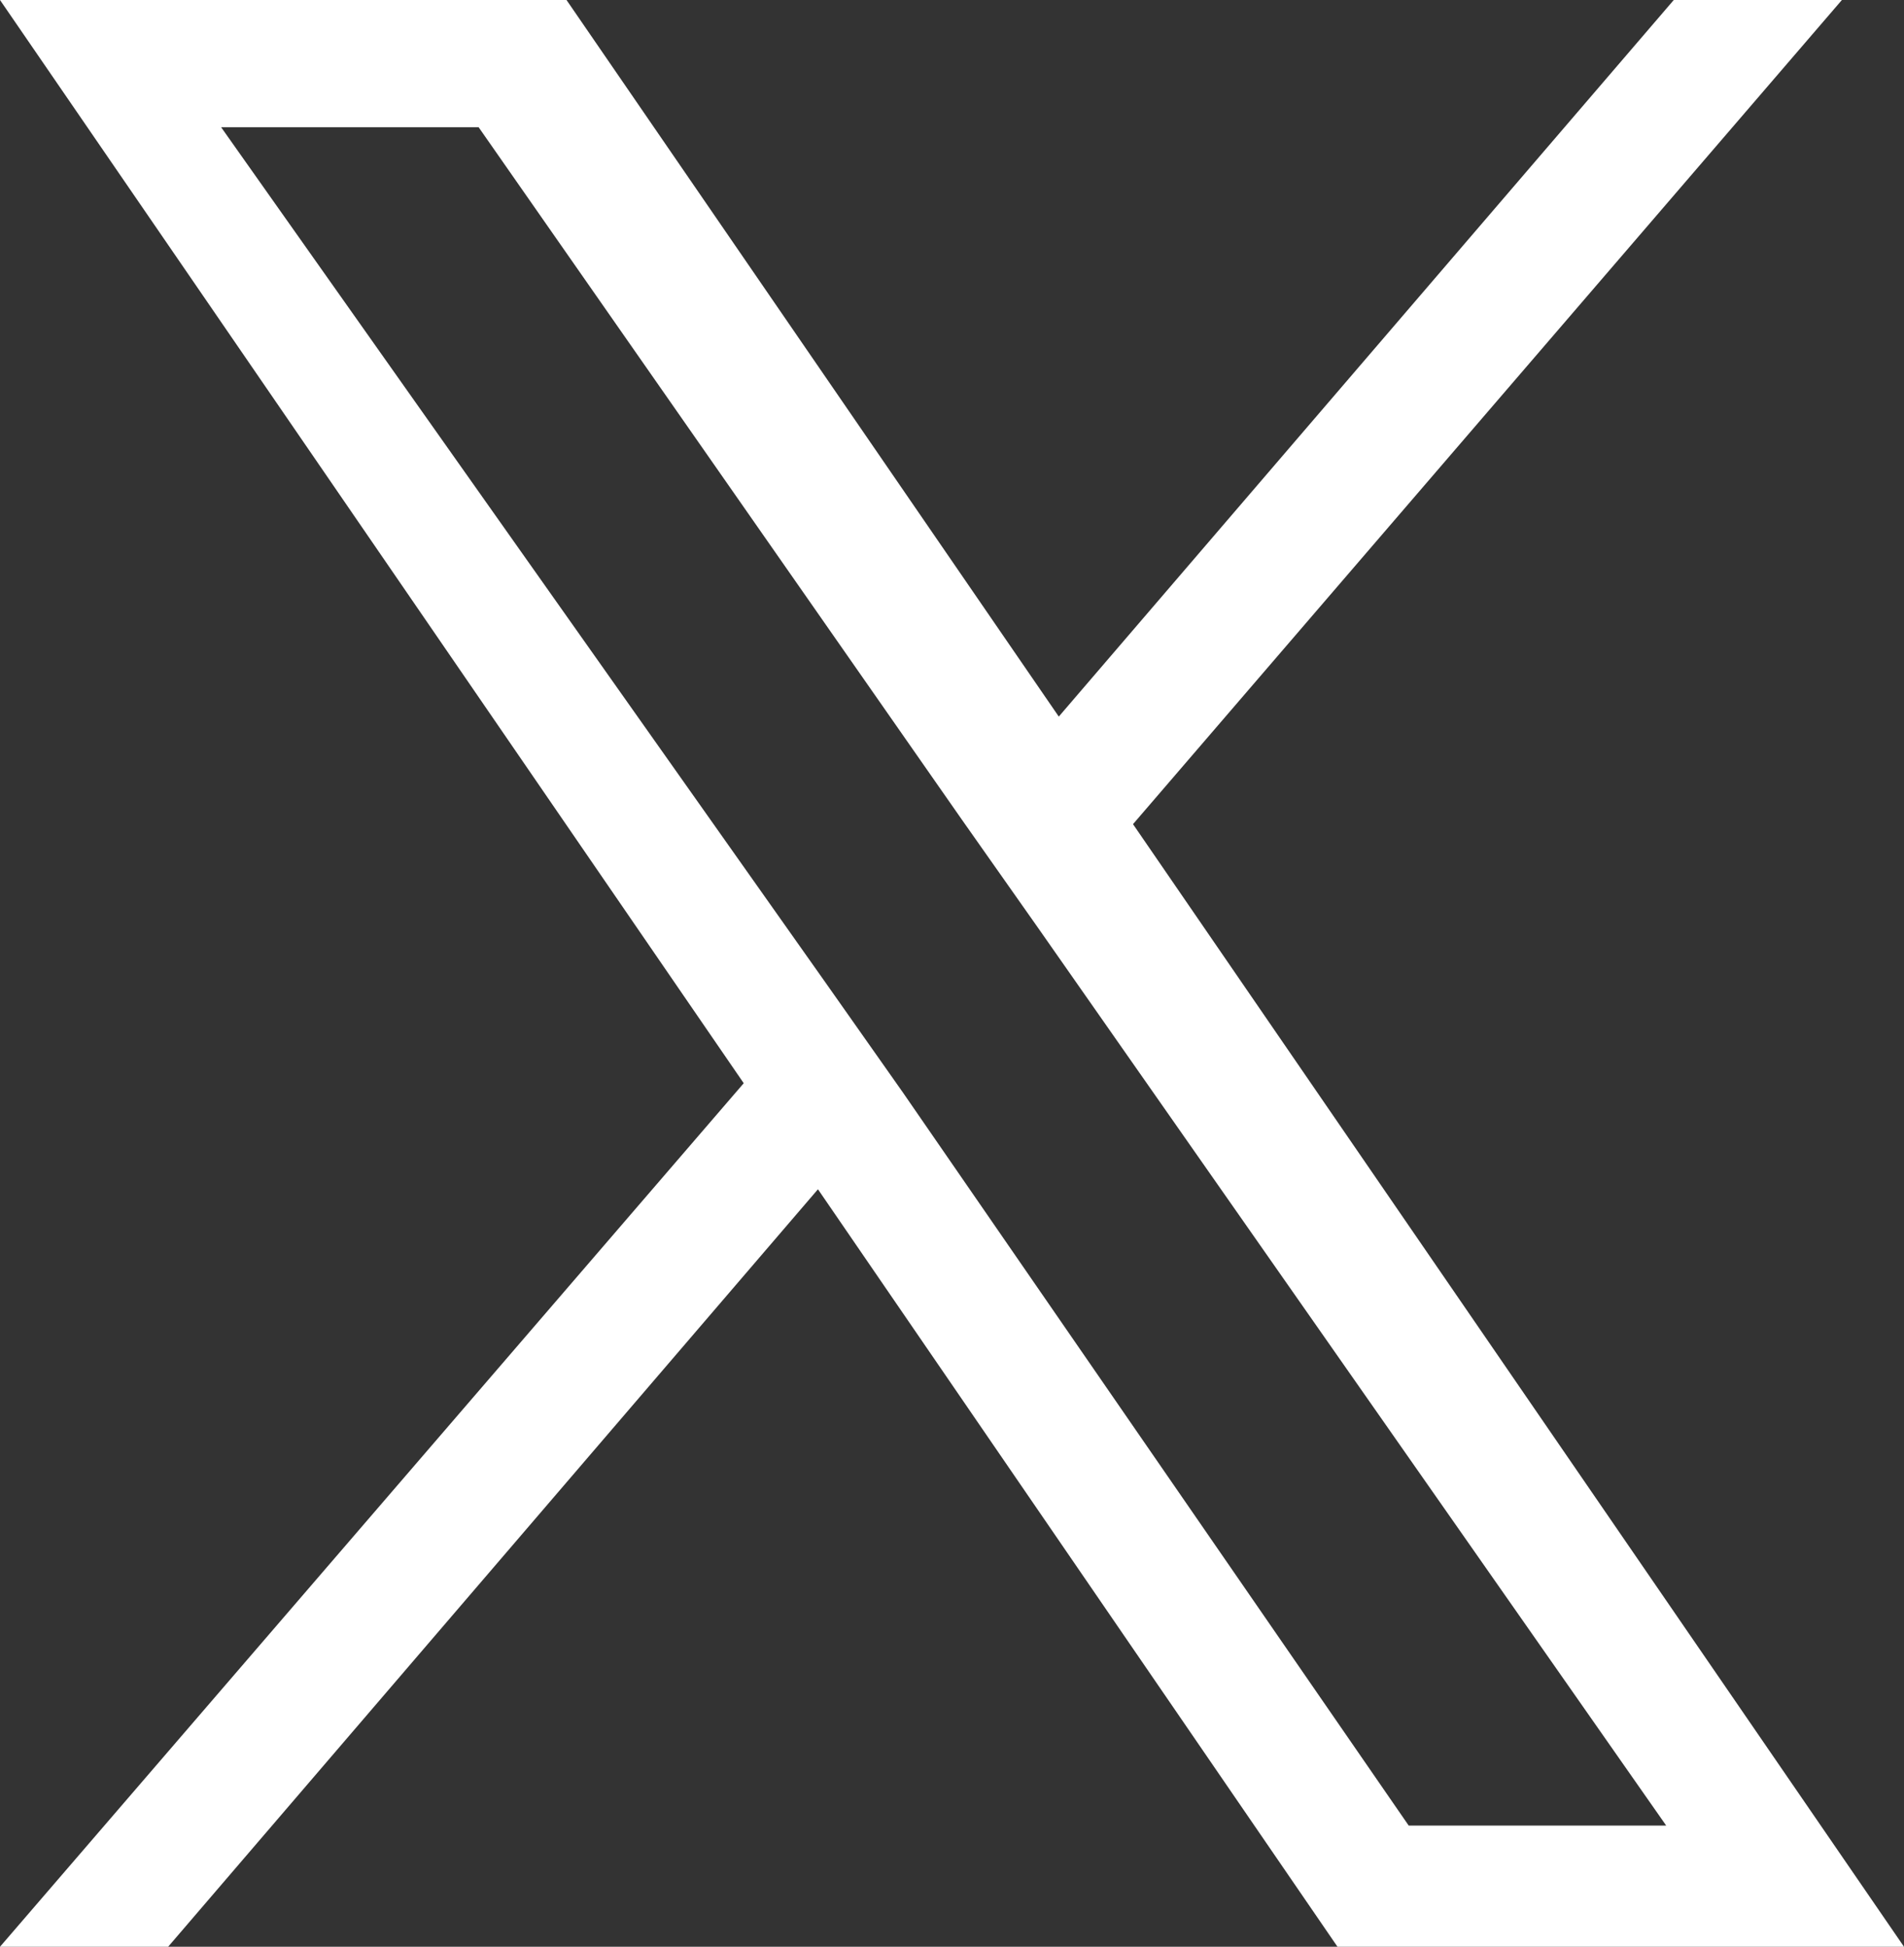
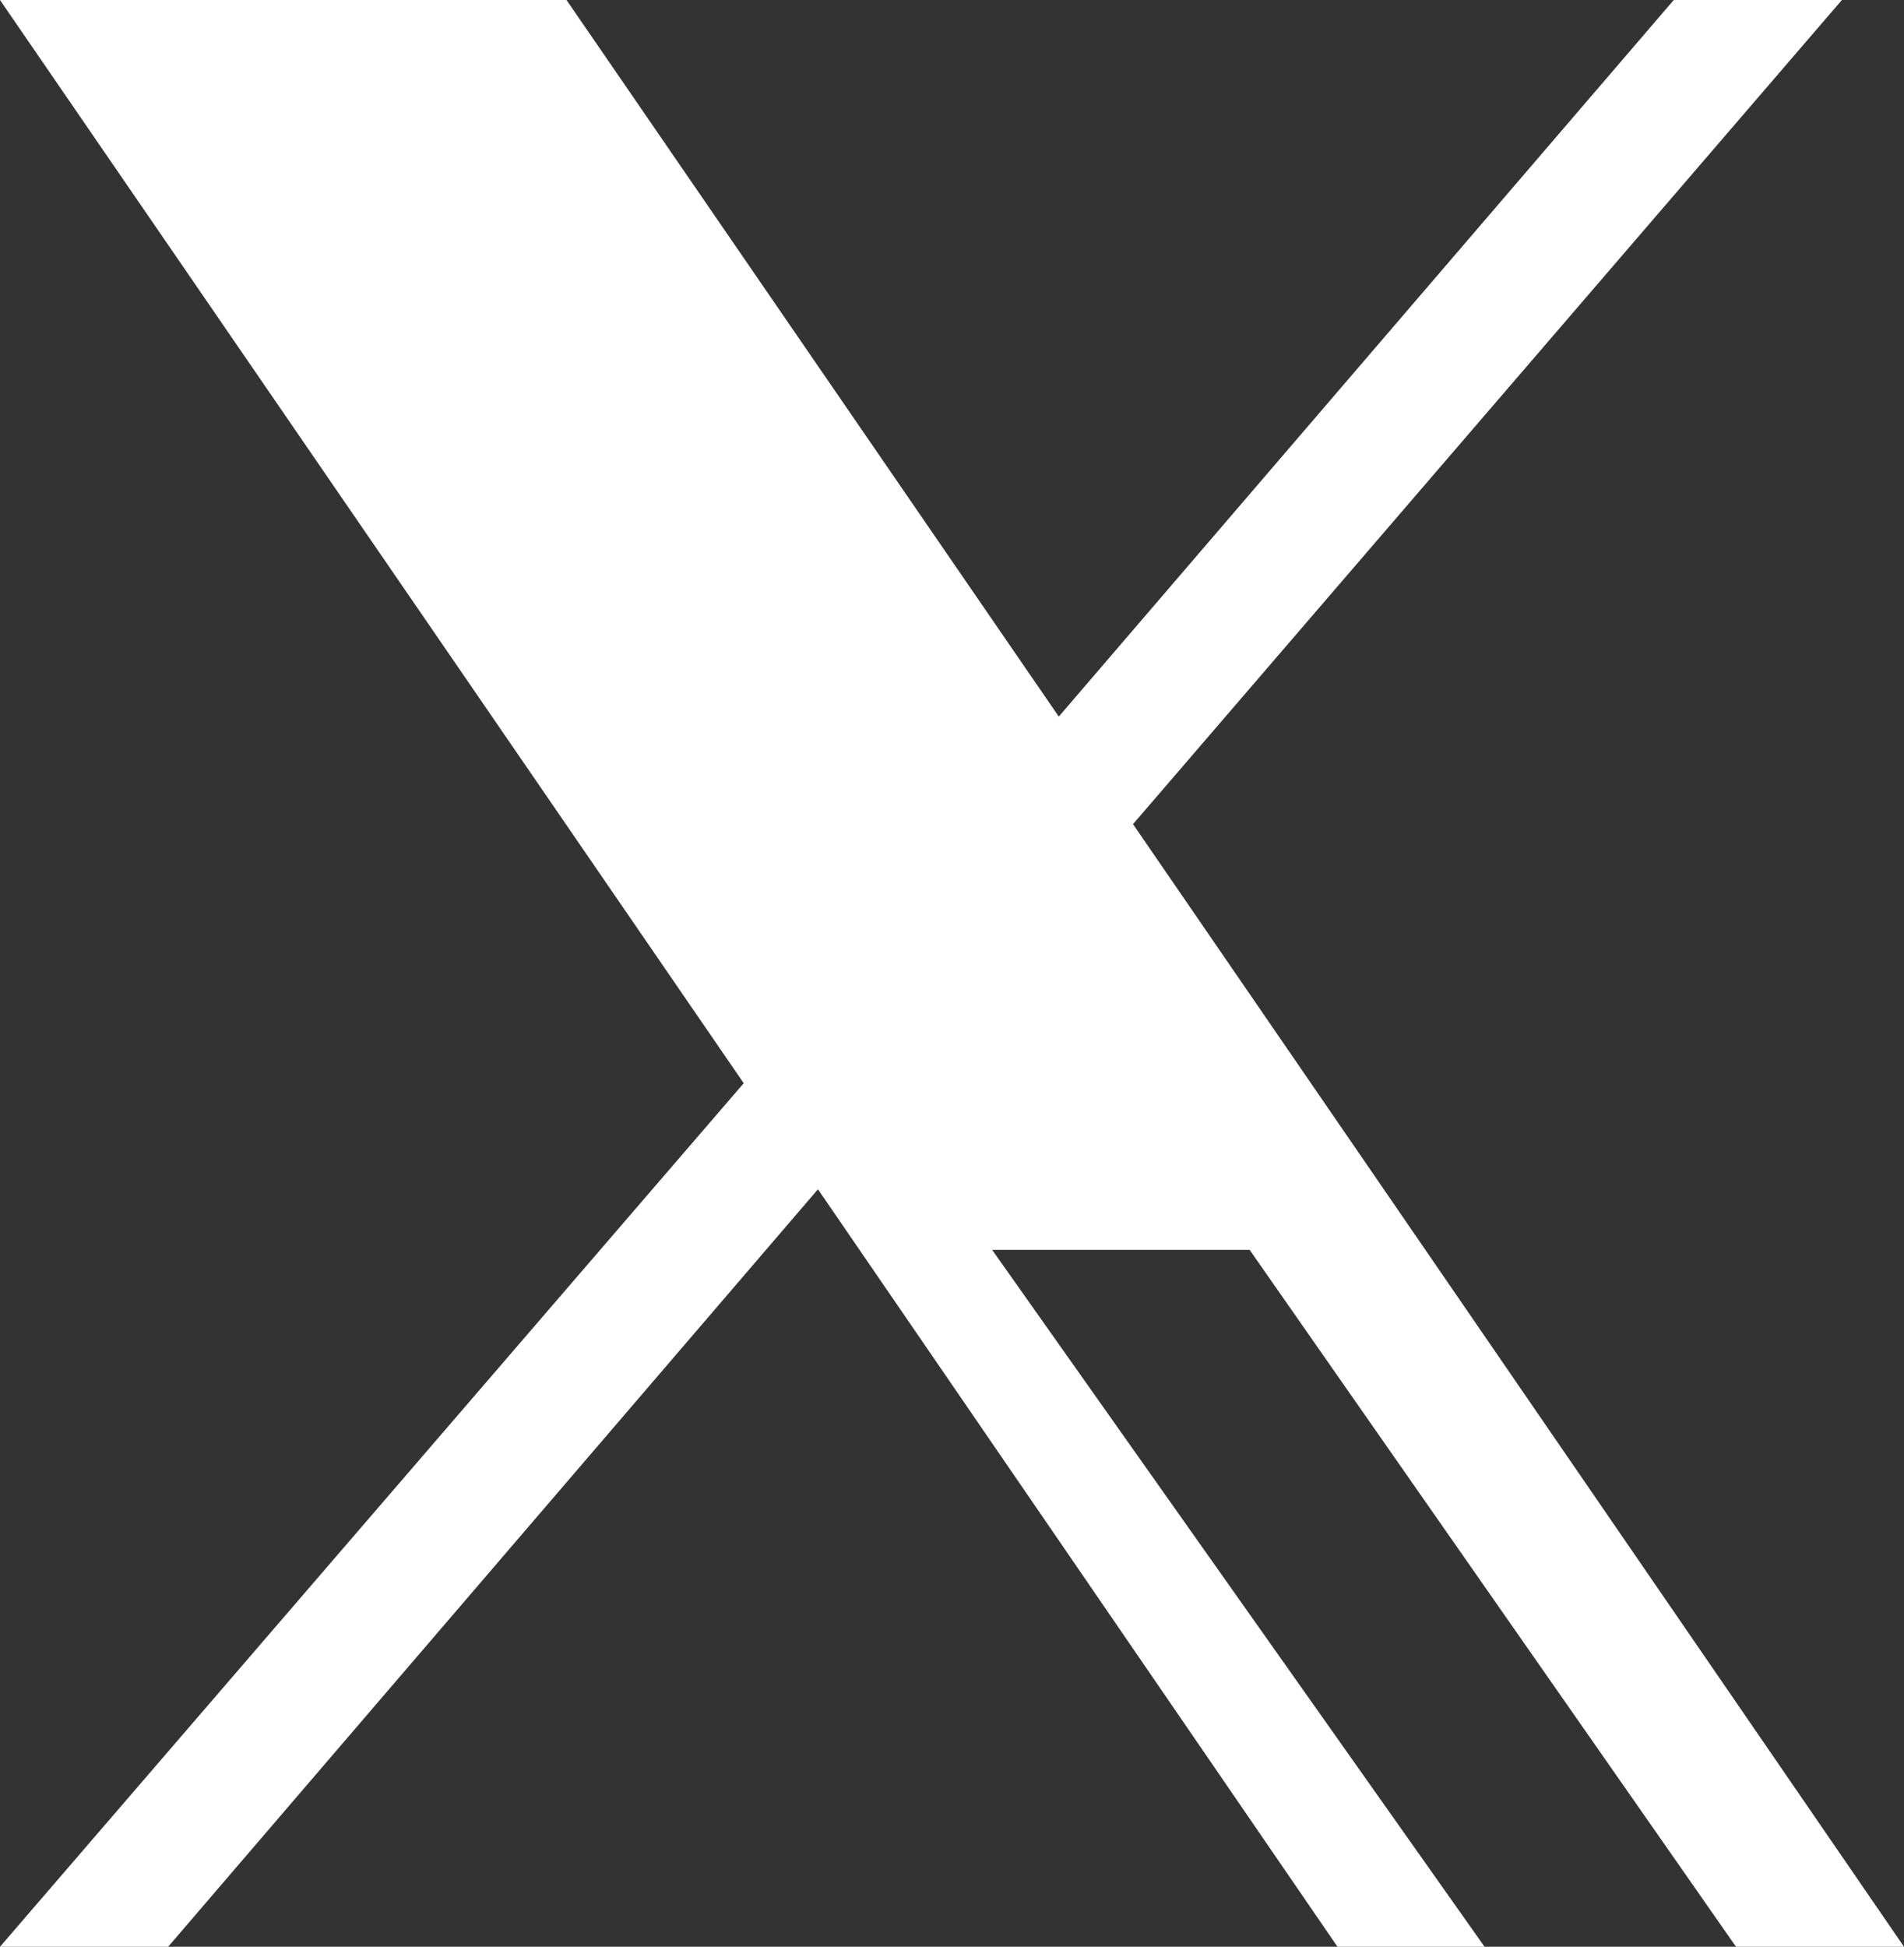
<svg xmlns="http://www.w3.org/2000/svg" viewBox="0 0 12.57 12.85">
  <rect x="0" y="0" width="12.57" height="12.85" fill="#333333" stroke="none" />
  <defs>
    <style>.cls-1{fill:#fff;}</style>
  </defs>
  <title>Risorsa 3</title>
  <g id="Livello_2" data-name="Livello 2">
    <g id="Livello_1-2" data-name="Livello 1">
-       <path class="cls-1" d="M1080.65-3154.7l4.68-5.44h-1.11l-4.06,4.73-3.25-4.73h-3.74l4.91,7.15-4.91,5.7h1.11l4.29-5,3.43,5h3.74Zm-1.52,1.77-.5-.71-4-5.66h1.7l3.19,4.57.5.71,4.15,5.93h-1.7Z" transform="translate(-1073.17 3160.14)" />
+       <path class="cls-1" d="M1080.65-3154.7l4.68-5.44h-1.11l-4.06,4.73-3.25-4.73h-3.74l4.91,7.15-4.91,5.7h1.11l4.29-5,3.43,5h3.74m-1.52,1.77-.5-.71-4-5.66h1.7l3.19,4.57.5.71,4.15,5.93h-1.7Z" transform="translate(-1073.17 3160.14)" />
    </g>
  </g>
</svg>